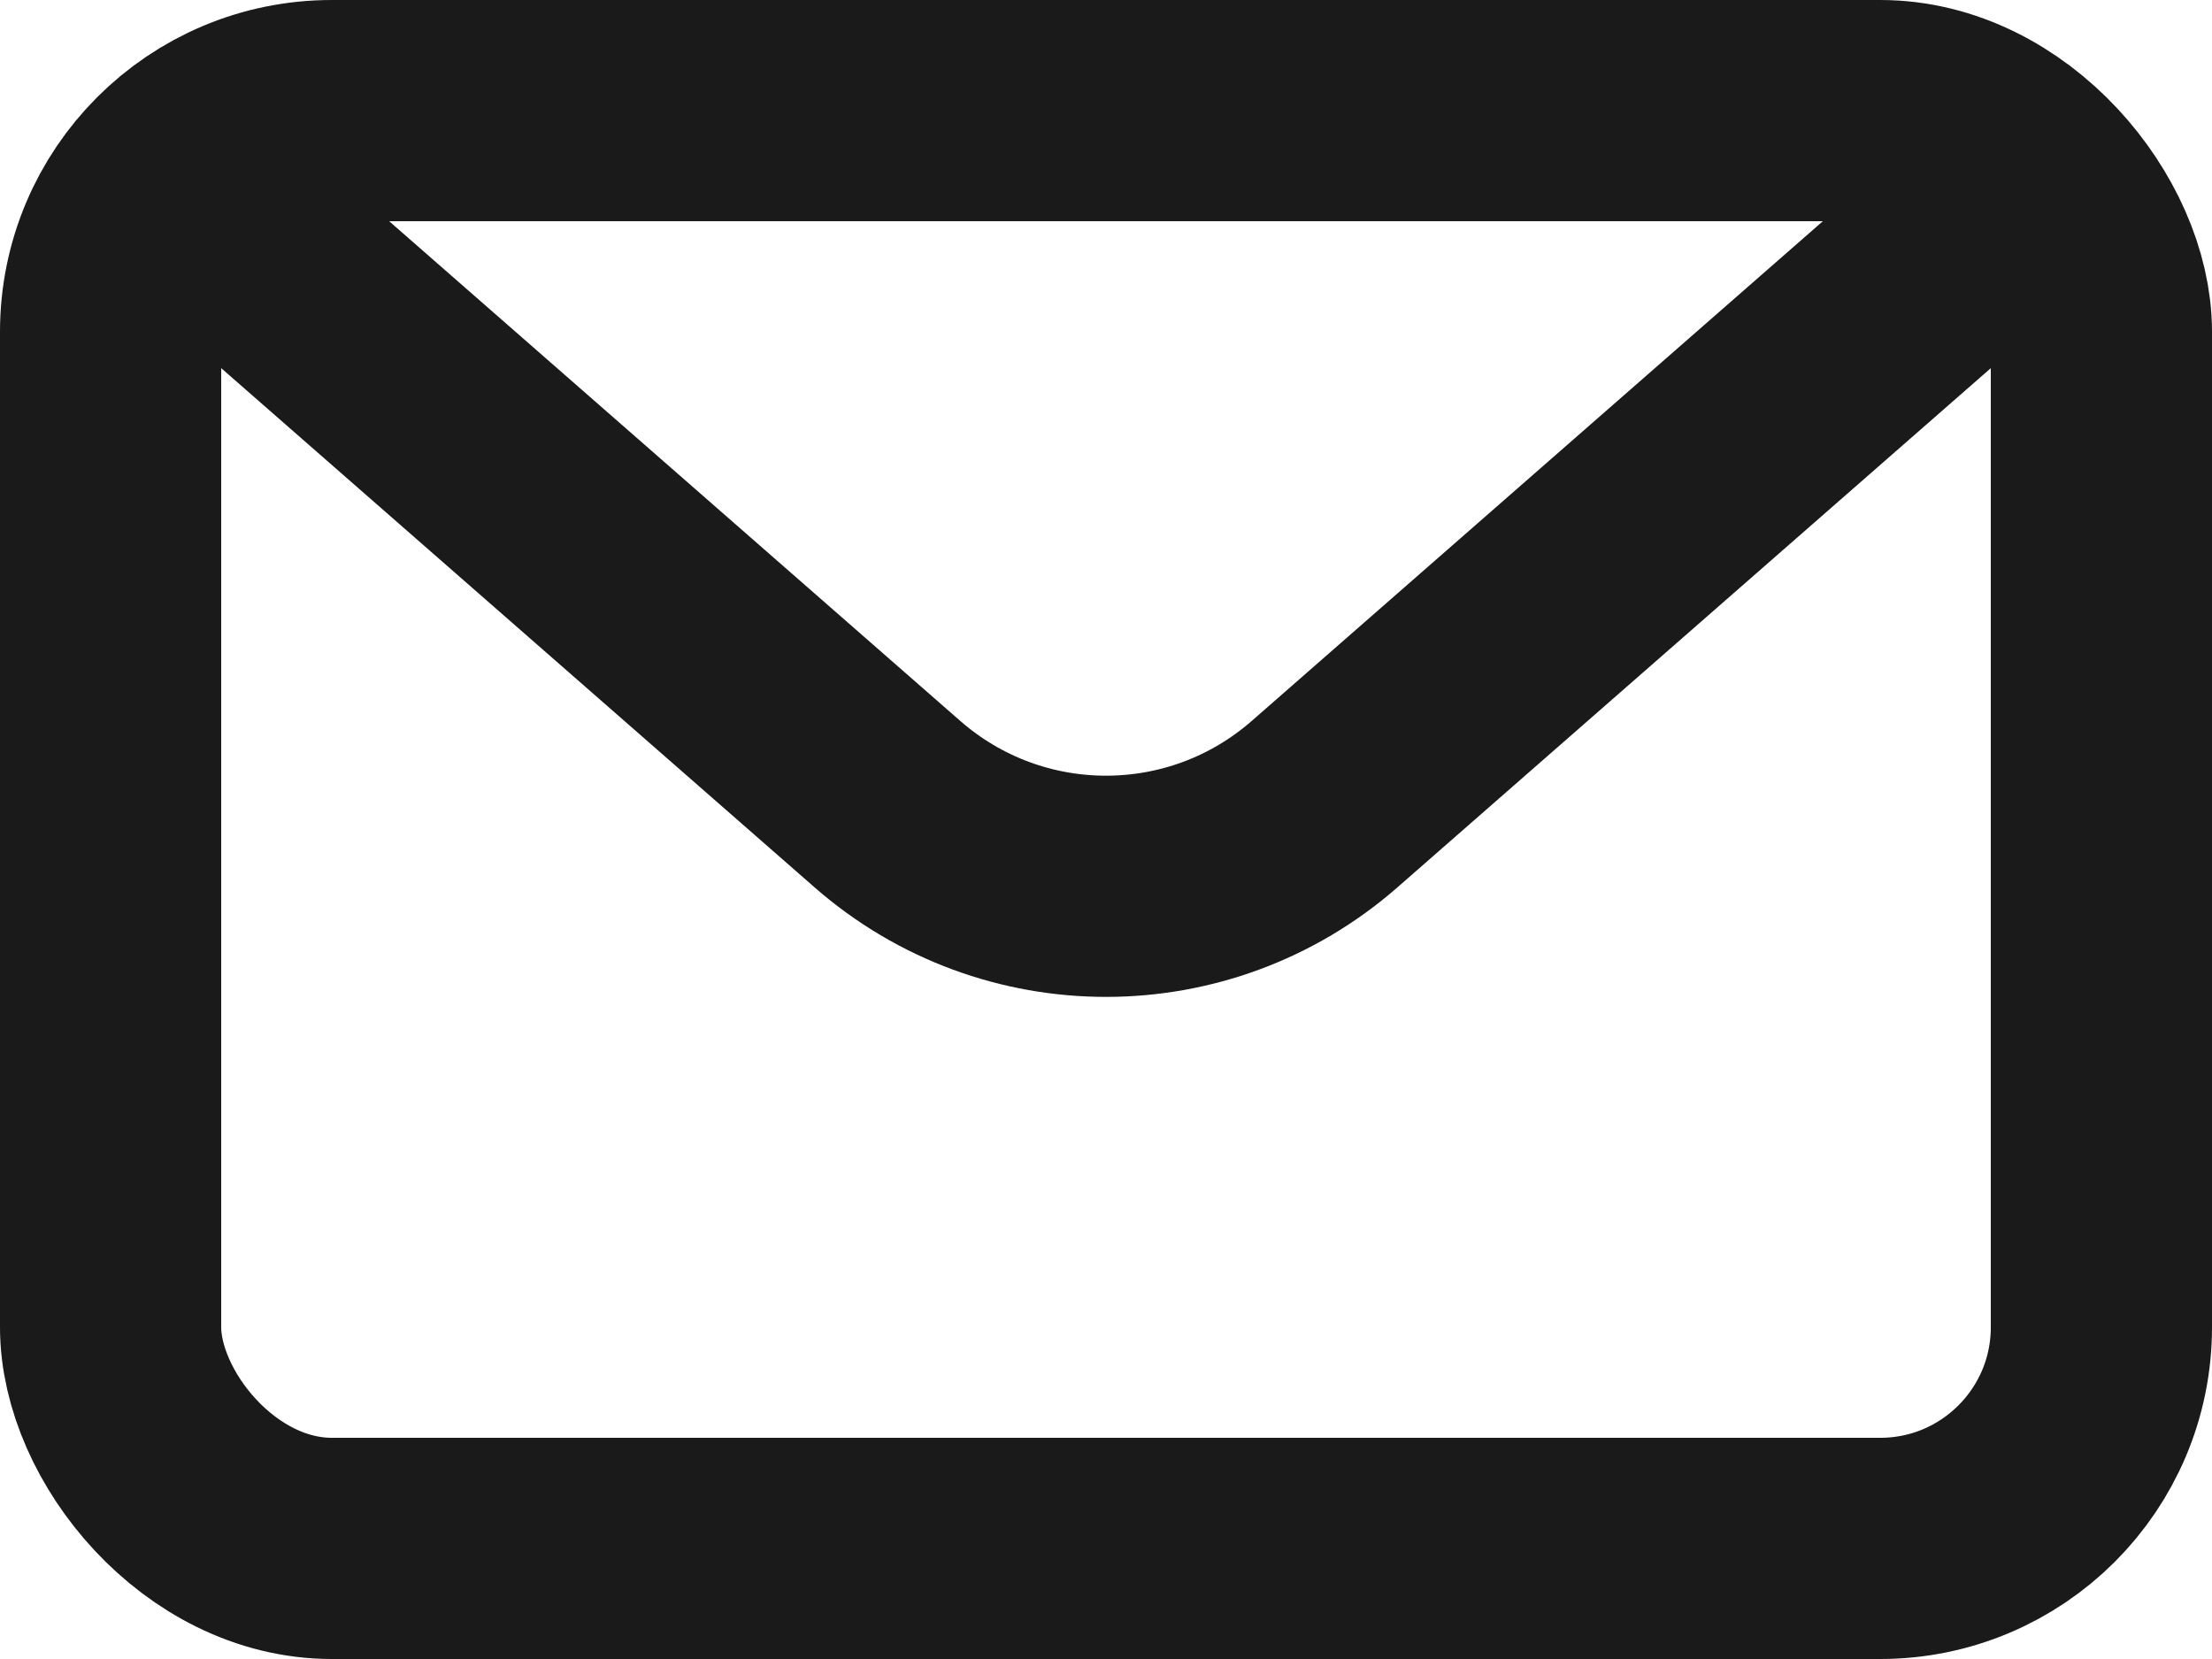
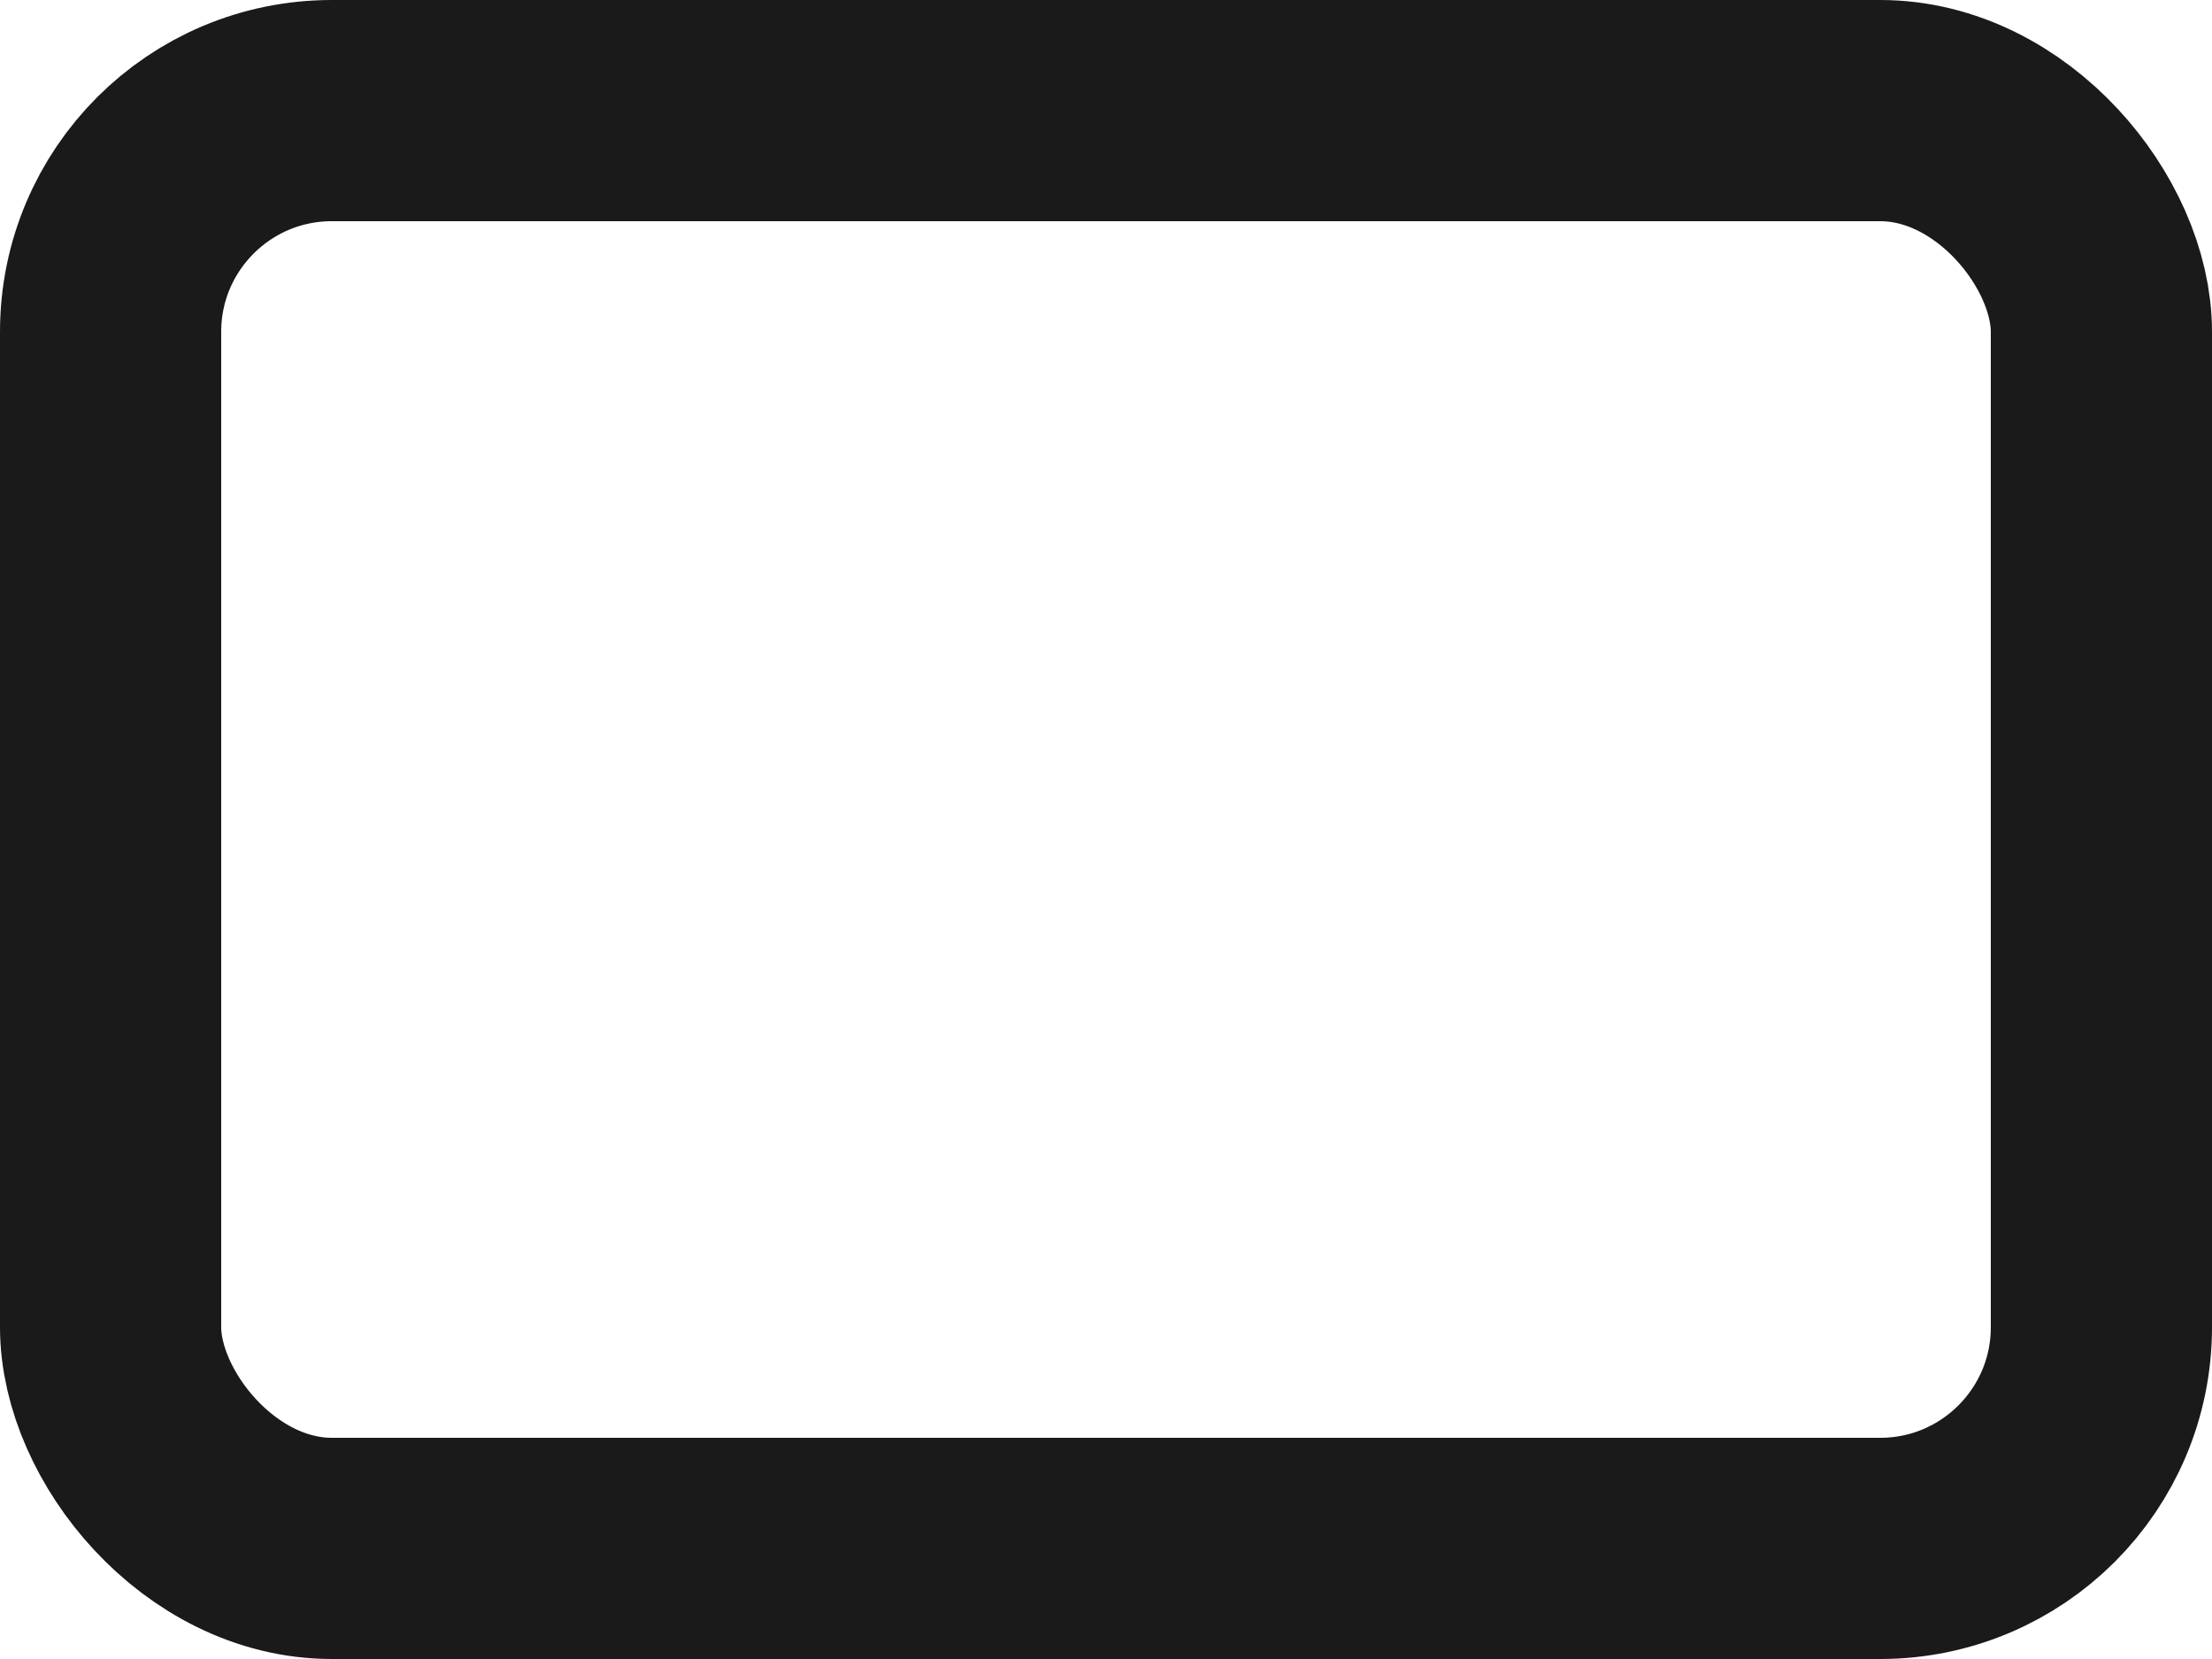
<svg xmlns="http://www.w3.org/2000/svg" width="20" height="15" viewBox="0 0 20 15" fill="none">
  <rect x="1" y="1" width="18" height="13" rx="2" stroke="#1A1A1A" stroke-width="2" />
-   <path d="M2 2L8.024 7.271C9.156 8.261 10.844 8.261 11.976 7.271L18 2" stroke="#1A1A1A" stroke-width="2" />
</svg>